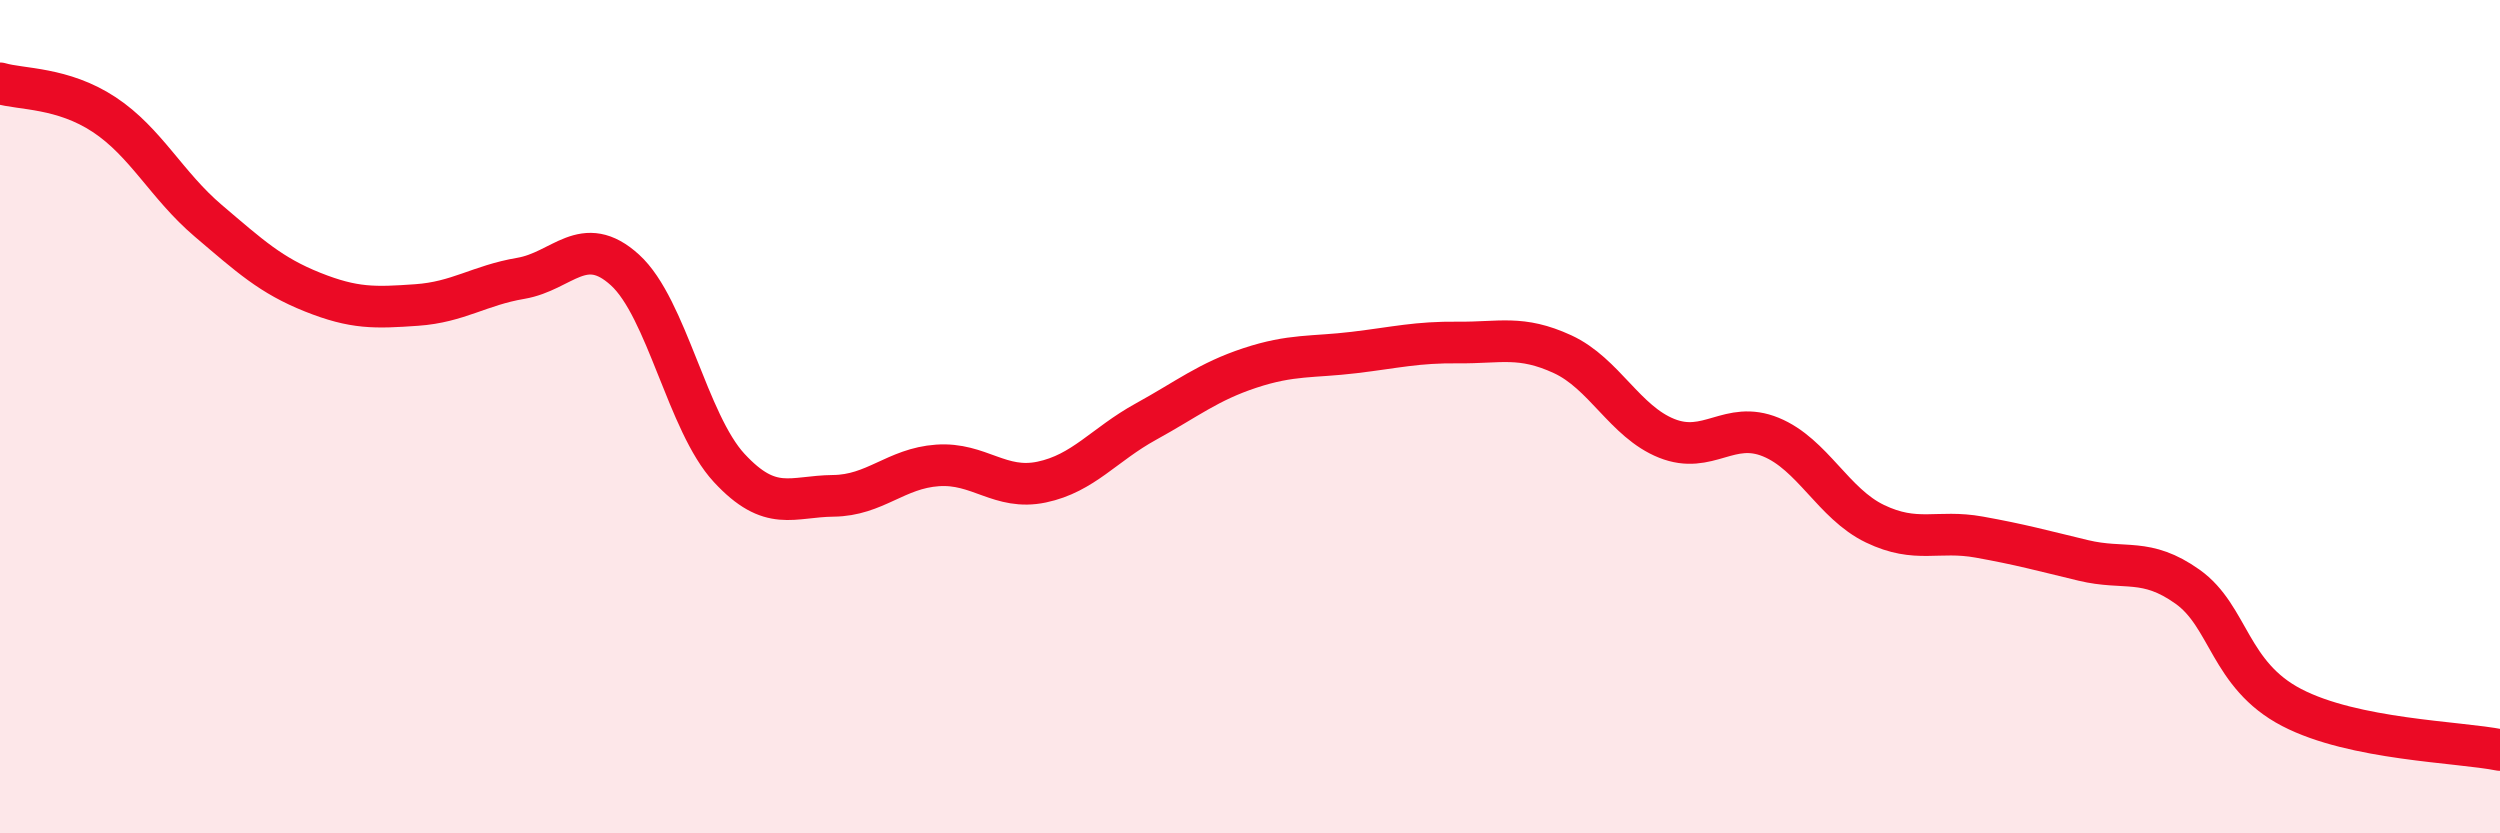
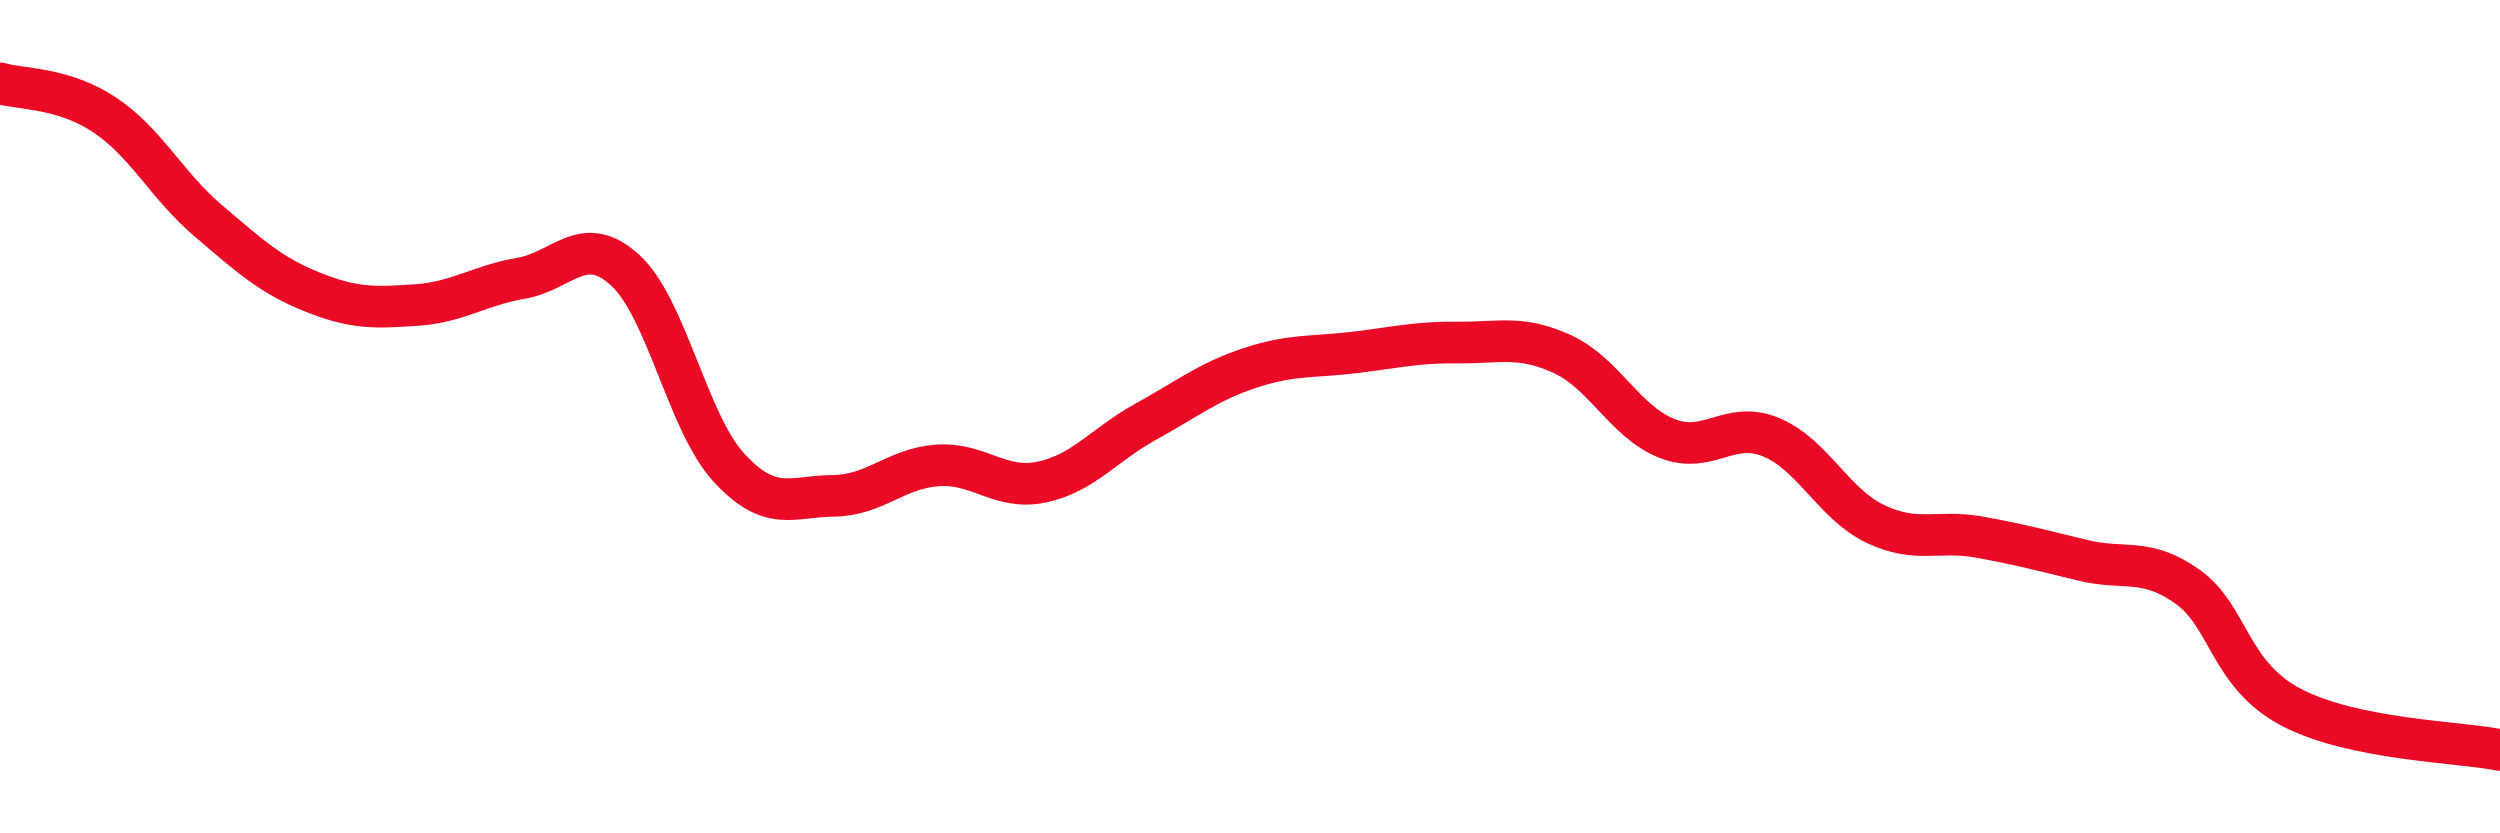
<svg xmlns="http://www.w3.org/2000/svg" width="60" height="20" viewBox="0 0 60 20">
-   <path d="M 0,2 C 0.5,2.15 1.5,2.09 2.5,2.75 C 3.5,3.41 4,4.45 5,5.3 C 6,6.15 6.5,6.61 7.5,7.01 C 8.5,7.41 9,7.39 10,7.32 C 11,7.25 11.5,6.85 12.5,6.68 C 13.5,6.51 14,5.57 15,6.48 C 16,7.39 16.5,10.15 17.5,11.23 C 18.5,12.31 19,11.91 20,11.9 C 21,11.89 21.5,11.24 22.5,11.17 C 23.5,11.1 24,11.78 25,11.57 C 26,11.36 26.5,10.67 27.5,10.12 C 28.5,9.57 29,9.16 30,8.83 C 31,8.5 31.5,8.58 32.5,8.46 C 33.5,8.34 34,8.21 35,8.22 C 36,8.23 36.5,8.04 37.5,8.5 C 38.5,8.96 39,10.12 40,10.52 C 41,10.92 41.5,10.08 42.5,10.49 C 43.5,10.9 44,12.09 45,12.57 C 46,13.05 46.5,12.71 47.5,12.89 C 48.5,13.07 49,13.21 50,13.45 C 51,13.69 51.5,13.37 52.5,14.08 C 53.5,14.79 53.5,16.2 55,16.98 C 56.5,17.76 59,17.8 60,18L60 20L0 20Z" fill="#EB0A25" opacity="0.1" stroke-linecap="round" stroke-linejoin="round" />
  <path d="M 0,2 C 0.5,2.15 1.5,2.09 2.5,2.75 C 3.5,3.41 4,4.45 5,5.3 C 6,6.15 6.5,6.61 7.5,7.01 C 8.5,7.41 9,7.39 10,7.32 C 11,7.25 11.5,6.85 12.5,6.68 C 13.5,6.51 14,5.57 15,6.48 C 16,7.39 16.5,10.15 17.5,11.23 C 18.5,12.31 19,11.91 20,11.9 C 21,11.89 21.5,11.24 22.5,11.17 C 23.5,11.1 24,11.78 25,11.57 C 26,11.36 26.5,10.67 27.5,10.12 C 28.5,9.57 29,9.16 30,8.83 C 31,8.5 31.5,8.58 32.5,8.46 C 33.5,8.34 34,8.21 35,8.22 C 36,8.23 36.5,8.04 37.5,8.5 C 38.5,8.96 39,10.12 40,10.52 C 41,10.92 41.5,10.08 42.5,10.49 C 43.5,10.9 44,12.09 45,12.57 C 46,13.05 46.5,12.71 47.5,12.89 C 48.5,13.07 49,13.21 50,13.45 C 51,13.69 51.5,13.37 52.5,14.08 C 53.5,14.79 53.5,16.2 55,16.98 C 56.5,17.76 59,17.8 60,18" stroke="#EB0A25" stroke-width="1" fill="none" stroke-linecap="round" stroke-linejoin="round" />
</svg>